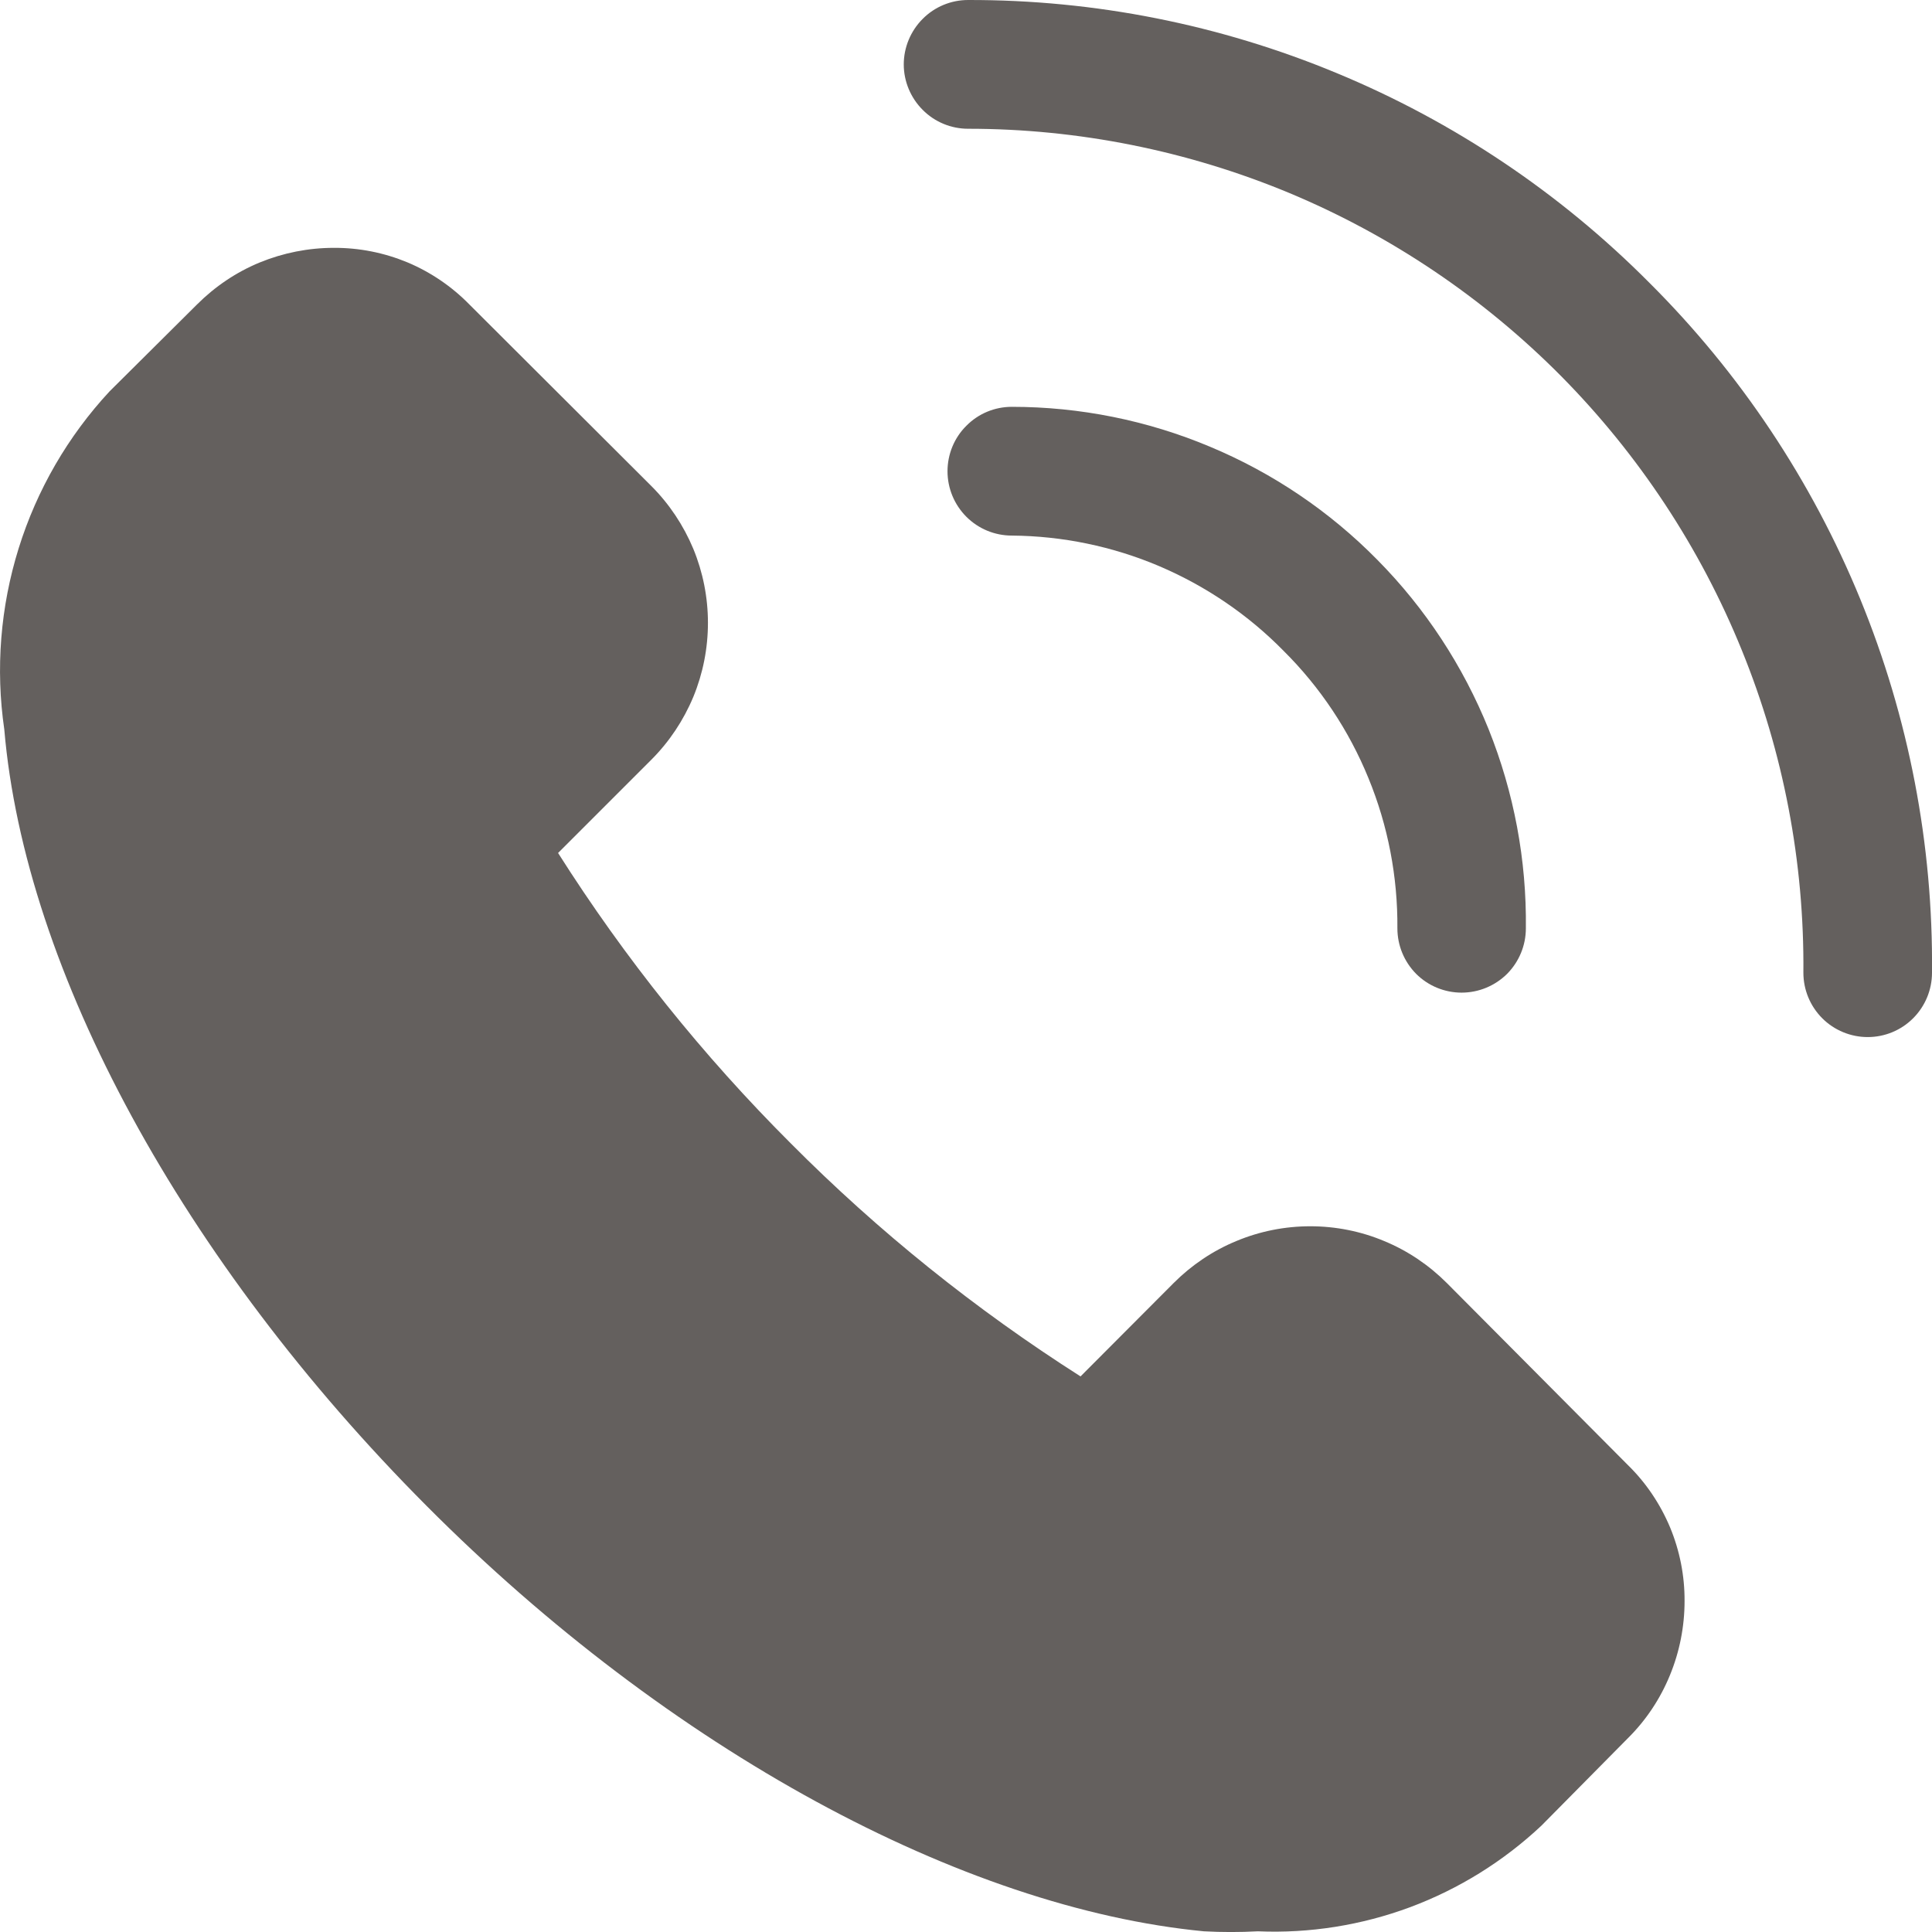
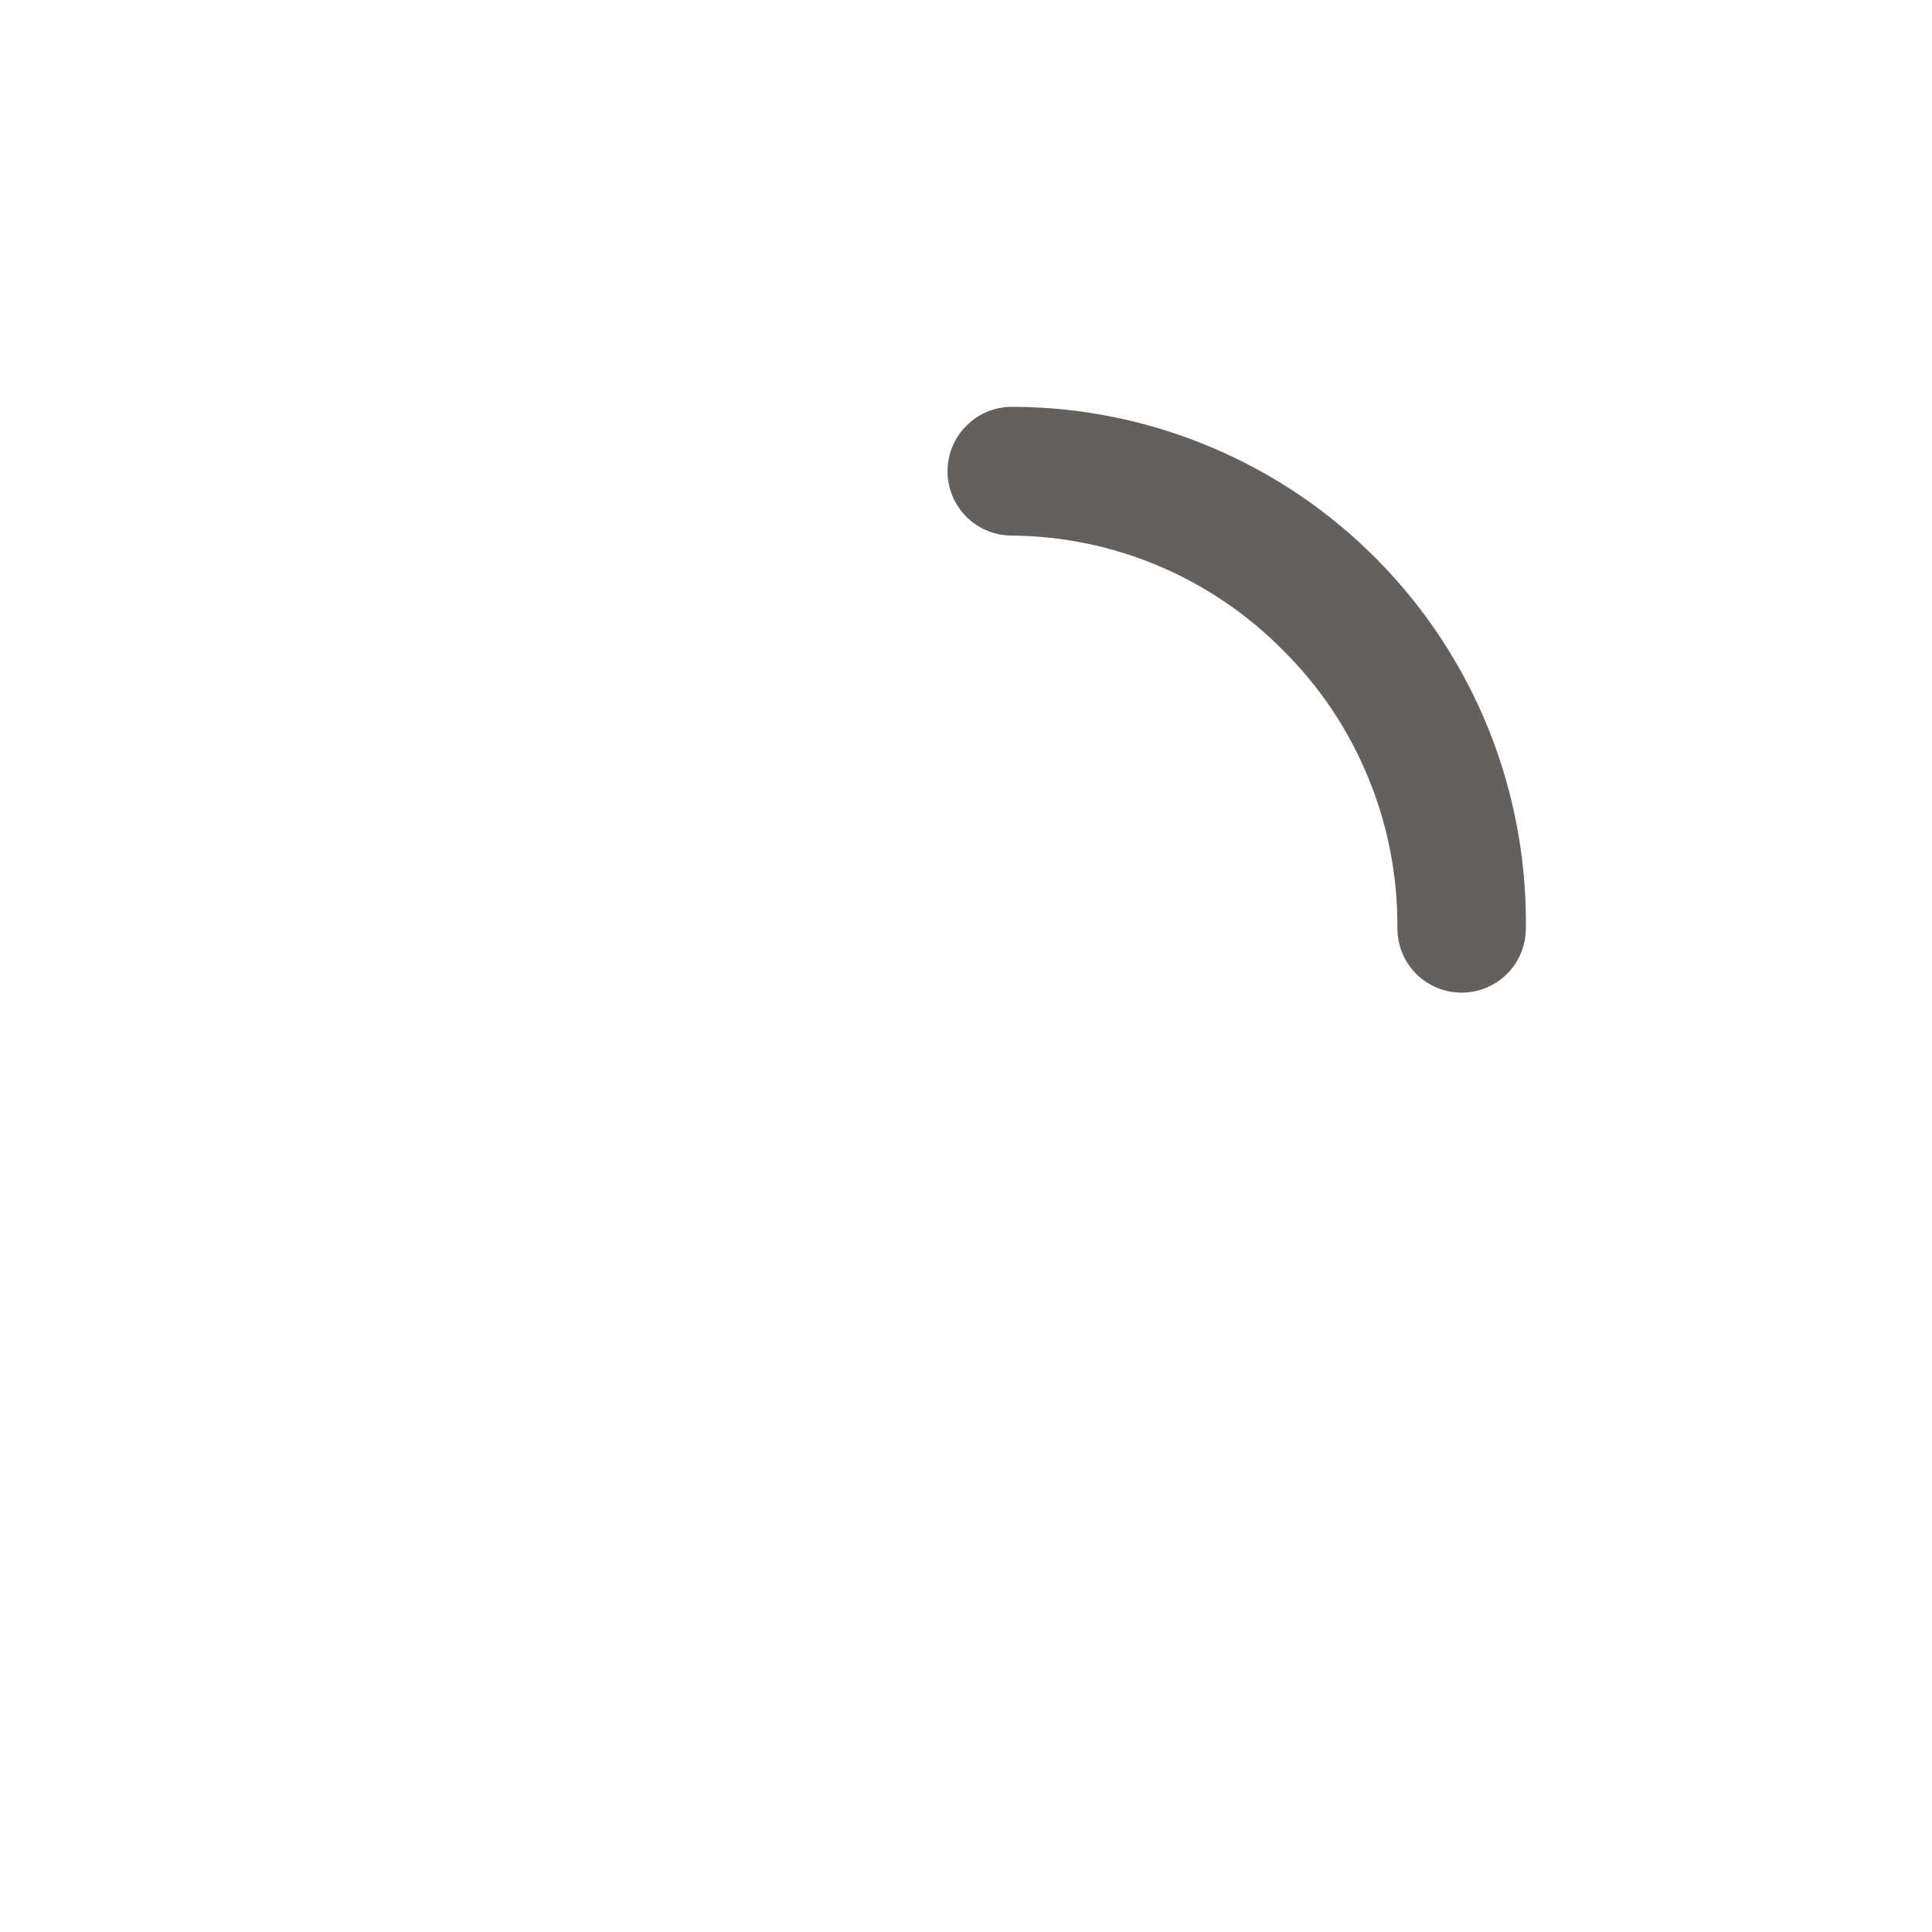
<svg xmlns="http://www.w3.org/2000/svg" width="14" height="14" viewBox="0 0 14 14" fill="none">
-   <path d="M10.484 9.297C10.354 9.167 10.2 9.063 10.03 8.993C9.861 8.922 9.678 8.886 9.495 8.886C9.311 8.886 9.129 8.922 8.959 8.993C8.789 9.063 8.635 9.167 8.505 9.297L7.83 9.974C7.07 9.49 6.365 8.924 5.73 8.285C5.092 7.648 4.527 6.943 4.044 6.181L4.72 5.505C4.85 5.375 4.953 5.22 5.024 5.05C5.094 4.88 5.13 4.698 5.13 4.513C5.13 4.329 5.094 4.147 5.024 3.977C4.953 3.807 4.85 3.652 4.72 3.522L3.402 2.207C3.274 2.076 3.121 1.972 2.952 1.901C2.783 1.831 2.602 1.795 2.419 1.796C2.235 1.796 2.053 1.832 1.882 1.902C1.712 1.972 1.558 2.076 1.427 2.207L0.794 2.836C0.492 3.161 0.267 3.55 0.135 3.974C0.003 4.398 -0.033 4.846 0.031 5.285C0.18 7.035 1.325 9.139 3.09 10.911C4.855 12.684 6.978 13.827 8.724 13.995C8.854 14.002 8.985 14.002 9.115 13.995C9.491 14.011 9.866 13.951 10.219 13.82C10.572 13.688 10.894 13.488 11.169 13.23L11.797 12.595C11.928 12.465 12.031 12.31 12.101 12.139C12.171 11.969 12.207 11.786 12.207 11.602C12.208 11.418 12.172 11.237 12.102 11.068C12.031 10.899 11.928 10.745 11.797 10.617L10.484 9.297ZM11.951 2.048C11.304 1.397 10.534 0.881 9.687 0.53C8.84 0.178 7.932 -0.002 7.015 1.40164e-05C6.892 1.40164e-05 6.773 0.049 6.686 0.137C6.599 0.224 6.549 0.343 6.549 0.467C6.549 0.59 6.599 0.709 6.686 0.796C6.773 0.884 6.892 0.933 7.015 0.933C7.814 0.933 8.606 1.092 9.344 1.399C10.081 1.707 10.751 2.159 11.314 2.727C11.876 3.296 12.321 3.97 12.622 4.712C12.924 5.454 13.075 6.248 13.068 7.049C13.068 7.172 13.117 7.291 13.205 7.379C13.292 7.466 13.411 7.515 13.534 7.515C13.658 7.515 13.776 7.466 13.863 7.379C13.951 7.291 14 7.172 14 7.049C14.009 6.12 13.832 5.2 13.48 4.341C13.128 3.482 12.608 2.702 11.951 2.048Z" fill="#64605E" />
  <path d="M9.301 4.716C9.566 4.979 9.775 5.293 9.916 5.638C10.058 5.983 10.129 6.354 10.126 6.727C10.126 6.851 10.175 6.969 10.262 7.057C10.349 7.144 10.468 7.193 10.591 7.193C10.715 7.193 10.833 7.144 10.921 7.057C11.008 6.969 11.057 6.851 11.057 6.727C11.063 6.233 10.971 5.743 10.787 5.284C10.602 4.826 10.329 4.409 9.982 4.058C9.636 3.706 9.223 3.427 8.768 3.237C8.313 3.046 7.825 2.948 7.332 2.948C7.208 2.948 7.09 2.997 7.003 3.085C6.915 3.172 6.866 3.291 6.866 3.415C6.866 3.538 6.915 3.657 7.003 3.745C7.09 3.832 7.208 3.881 7.332 3.881C7.699 3.884 8.062 3.959 8.399 4.102C8.737 4.246 9.044 4.454 9.301 4.716Z" fill="#64605E" />
</svg>